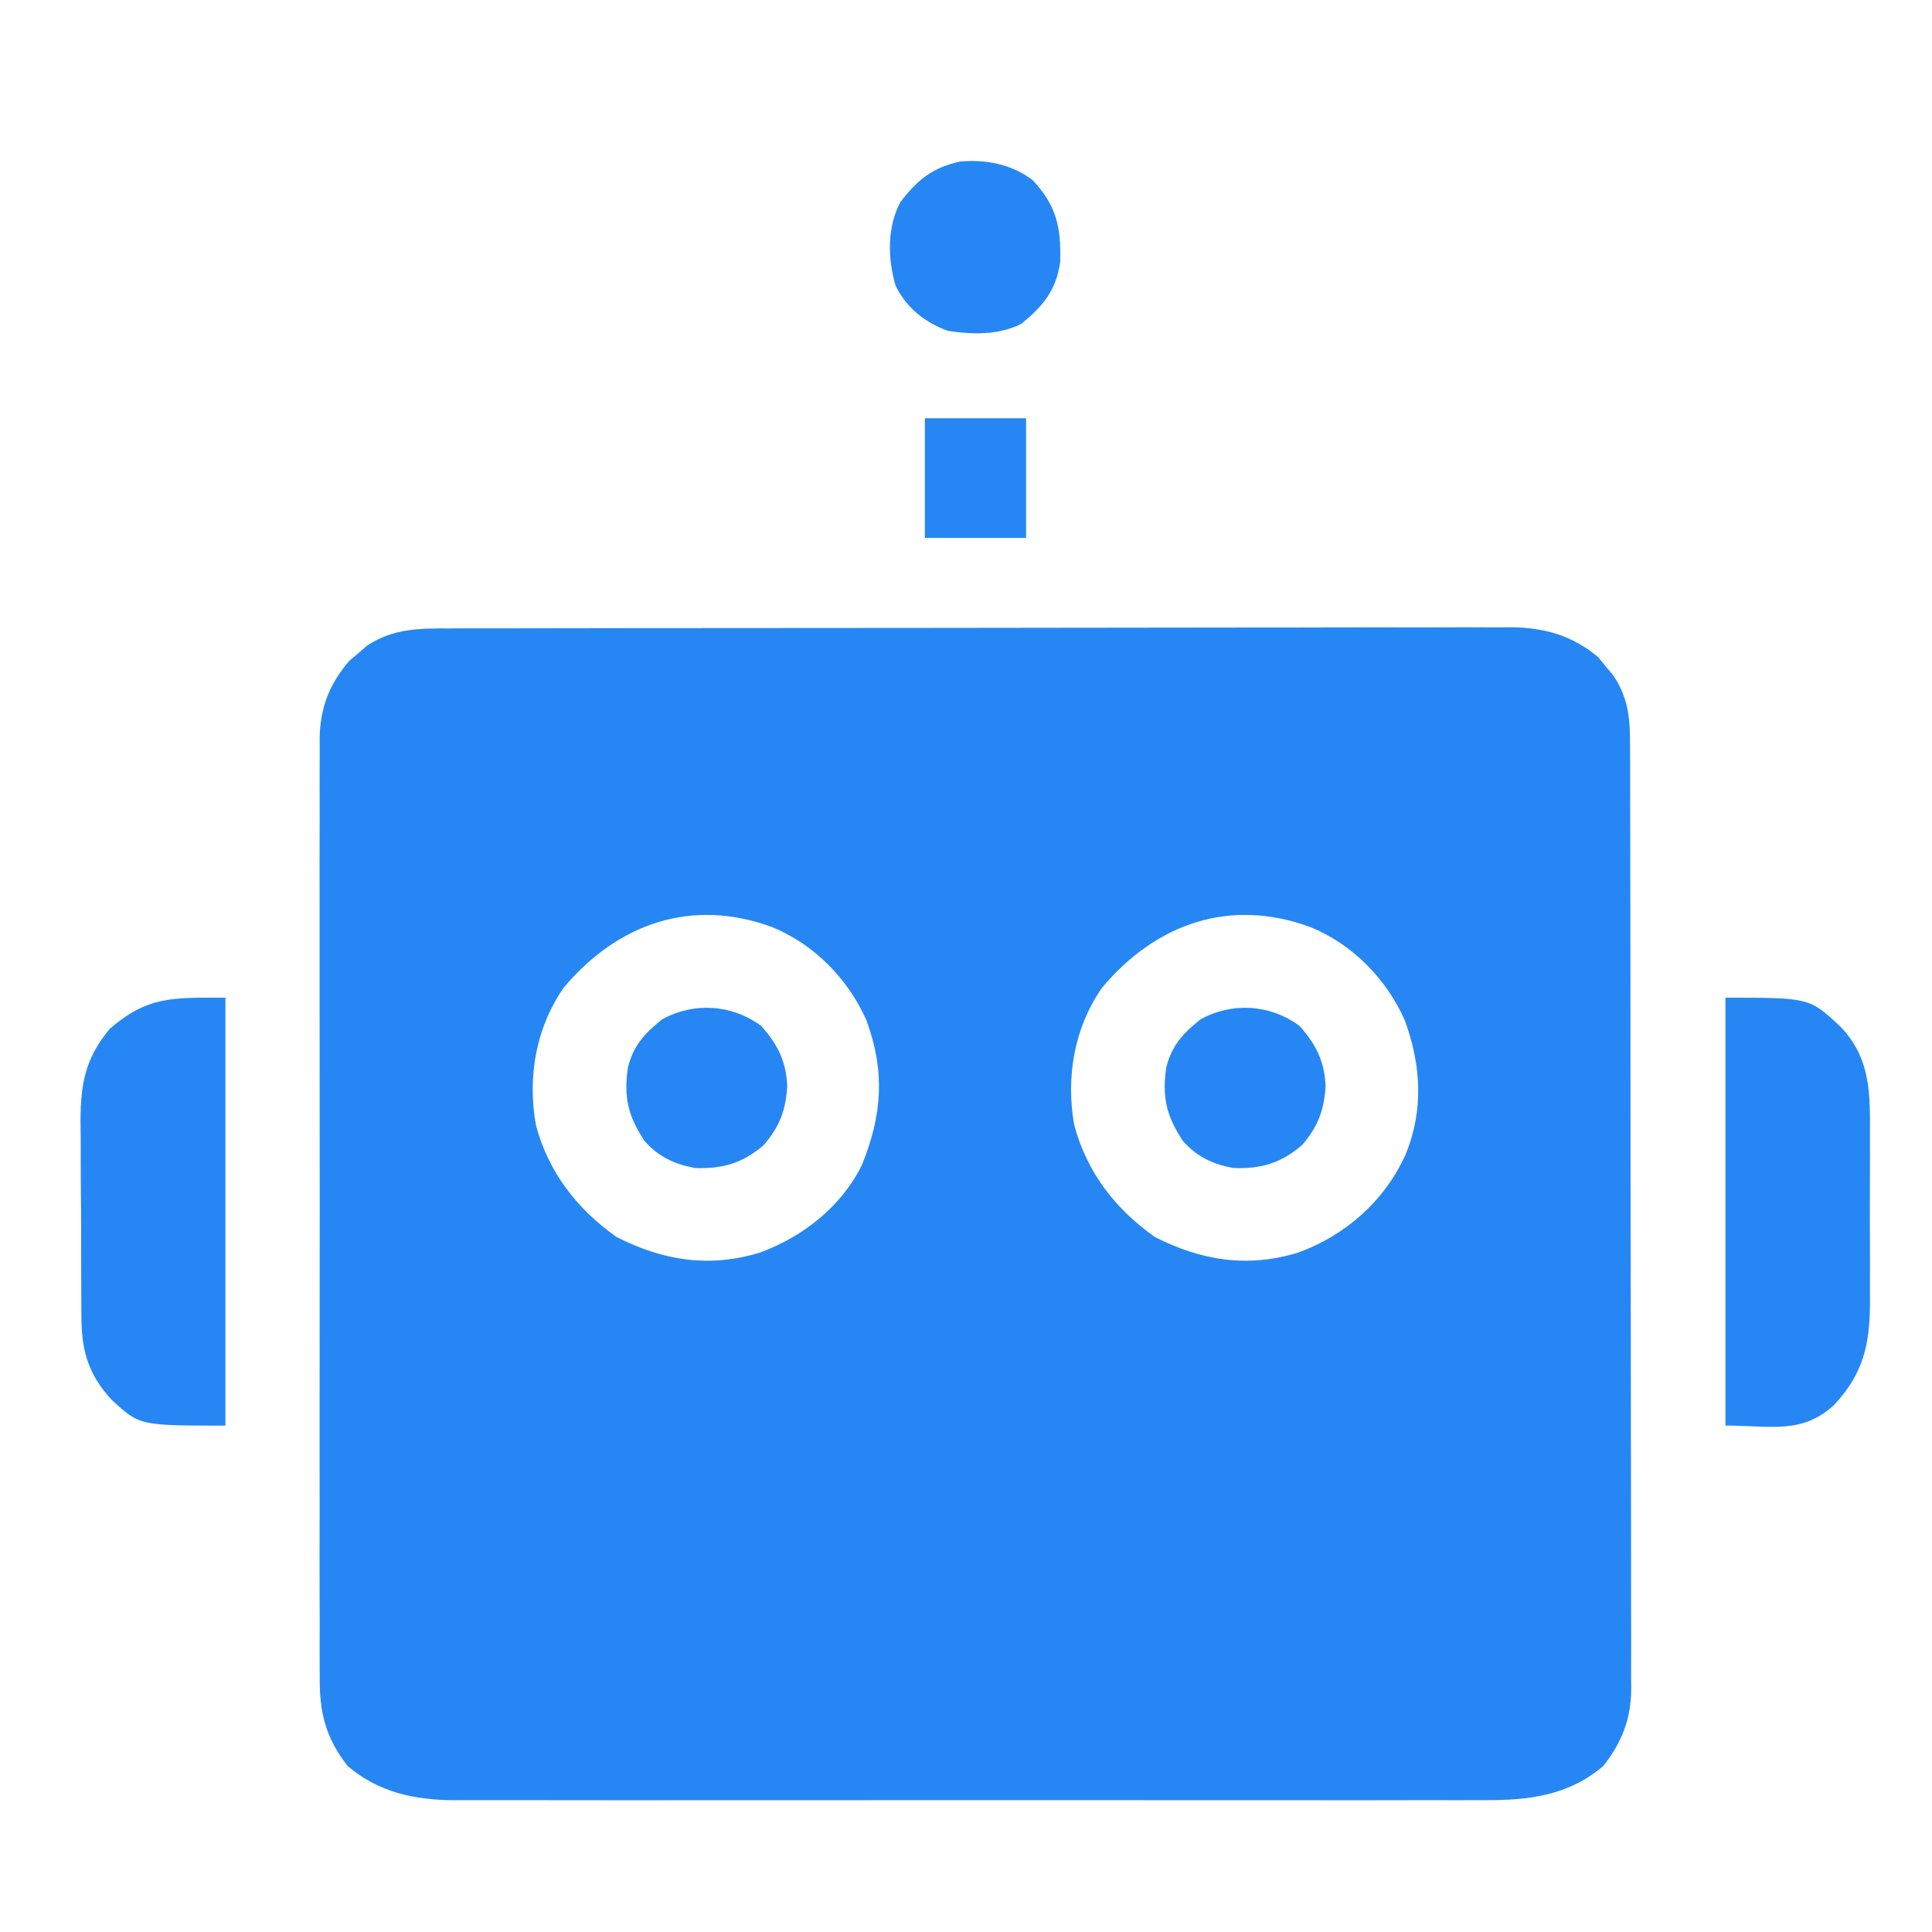
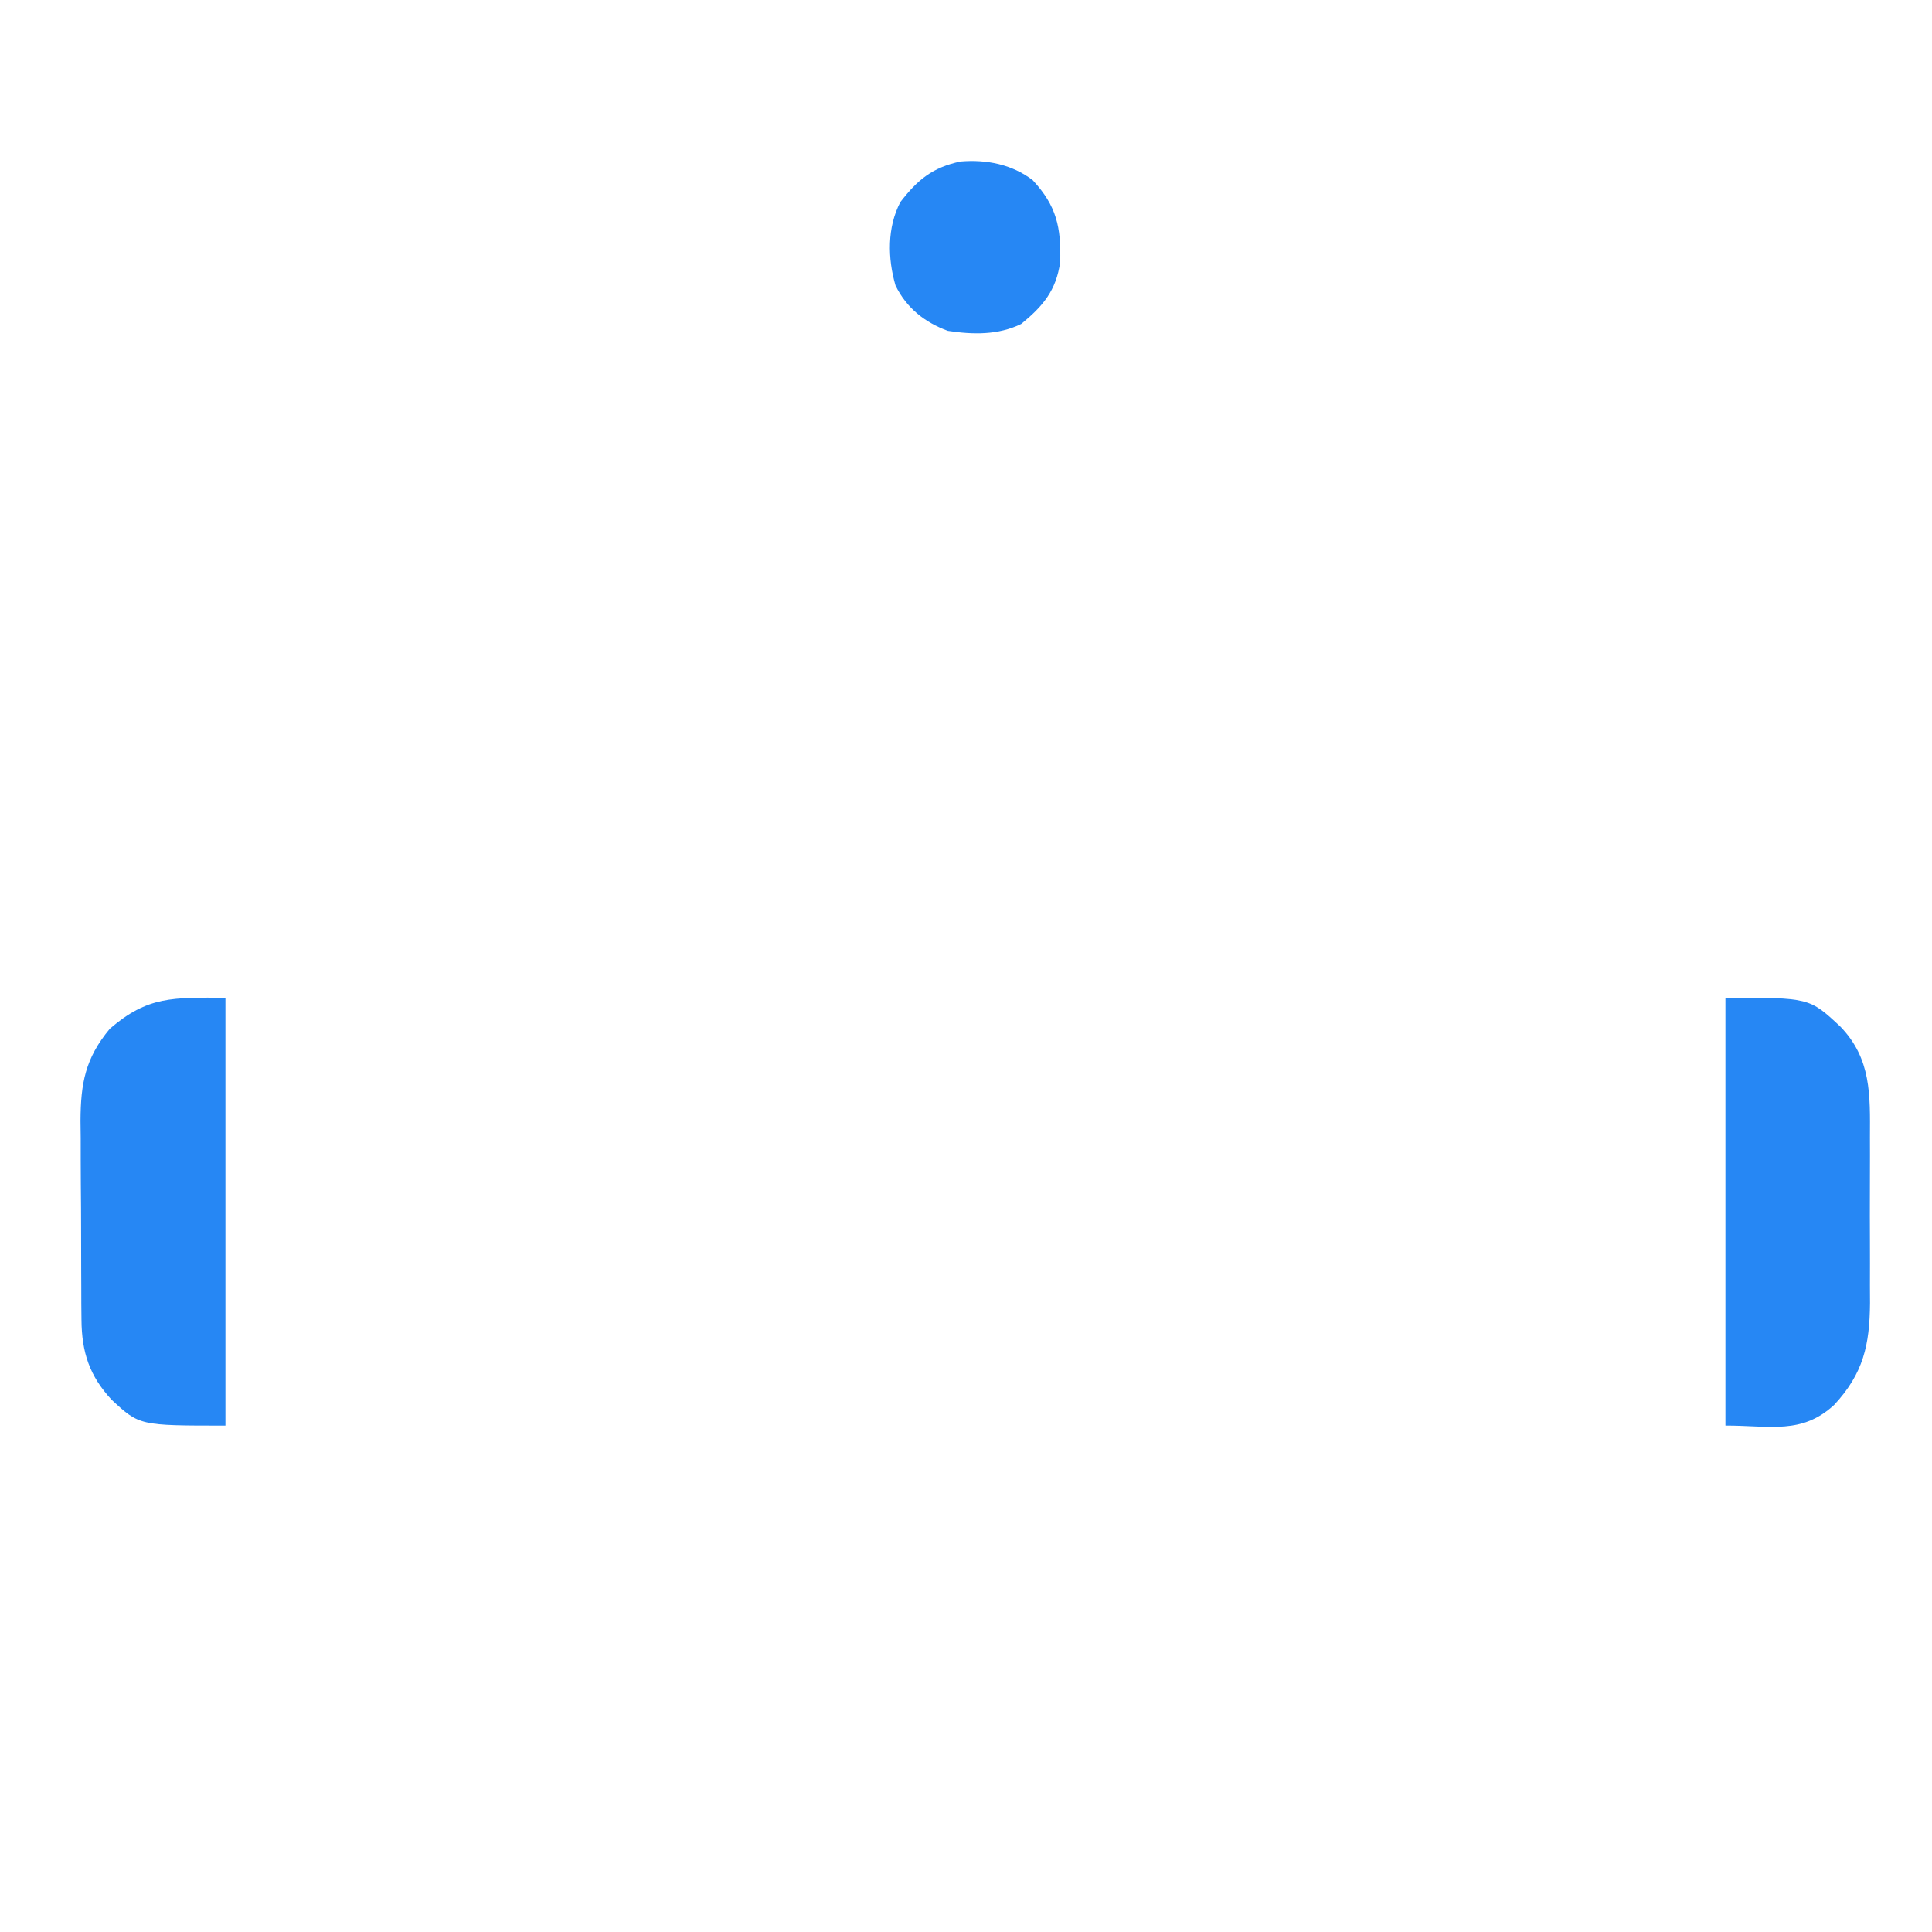
<svg xmlns="http://www.w3.org/2000/svg" width="48" height="48" viewBox="0 0 48 48" fill="none">
  <g id="basic">
    <g id="Vector">
-       <path d="M11.212 15.613C11.385 15.612 11.385 15.612 11.562 15.611C11.949 15.61 12.336 15.61 12.724 15.611C13.002 15.61 13.279 15.609 13.557 15.608C14.233 15.606 14.909 15.606 15.585 15.605C16.135 15.605 16.684 15.605 17.234 15.604C18.794 15.602 20.353 15.601 21.913 15.601C21.997 15.601 22.081 15.601 22.168 15.601C22.294 15.601 22.294 15.601 22.422 15.601C23.786 15.601 25.149 15.599 26.512 15.596C27.913 15.593 29.313 15.591 30.714 15.591C31.5 15.591 32.286 15.591 33.072 15.588C33.811 15.586 34.55 15.586 35.29 15.588C35.561 15.588 35.832 15.588 36.103 15.586C36.474 15.584 36.844 15.585 37.215 15.587C37.322 15.586 37.428 15.585 37.539 15.584C38.366 15.592 39.064 15.786 39.706 16.326C39.767 16.4 39.827 16.474 39.889 16.551C39.983 16.662 39.983 16.662 40.078 16.776C40.482 17.376 40.501 17.903 40.498 18.604C40.499 18.707 40.499 18.809 40.5 18.915C40.502 19.259 40.501 19.602 40.501 19.946C40.502 20.192 40.502 20.439 40.503 20.685C40.505 21.355 40.506 22.024 40.506 22.693C40.506 23.252 40.507 23.811 40.508 24.37C40.51 25.688 40.51 27.006 40.51 28.325C40.51 29.685 40.513 31.045 40.516 32.405C40.519 33.572 40.52 34.74 40.52 35.908C40.52 36.605 40.521 37.302 40.523 38C40.525 38.656 40.525 39.312 40.524 39.968C40.523 40.208 40.524 40.449 40.526 40.689C40.527 41.018 40.526 41.347 40.524 41.676C40.526 41.77 40.527 41.865 40.528 41.963C40.519 42.715 40.298 43.288 39.831 43.878C38.973 44.609 37.982 44.732 36.887 44.724C36.774 44.724 36.661 44.725 36.544 44.725C36.168 44.727 35.792 44.725 35.416 44.724C35.145 44.725 34.874 44.725 34.603 44.726C33.87 44.728 33.136 44.727 32.403 44.726C31.944 44.725 31.485 44.726 31.027 44.726C30.912 44.726 30.912 44.726 30.796 44.726C30.641 44.726 30.486 44.726 30.331 44.726C28.879 44.727 27.428 44.726 25.976 44.724C24.733 44.723 23.489 44.723 22.246 44.725C20.799 44.727 19.353 44.727 17.907 44.726C17.752 44.726 17.598 44.726 17.443 44.726C17.329 44.726 17.329 44.726 17.213 44.726C16.679 44.725 16.146 44.726 15.612 44.727C14.893 44.728 14.174 44.727 13.455 44.725C13.191 44.725 12.928 44.725 12.664 44.725C12.304 44.726 11.943 44.725 11.583 44.724C11.479 44.724 11.376 44.725 11.269 44.726C10.283 44.717 9.402 44.528 8.639 43.878C8.093 43.187 7.935 42.546 7.944 41.678C7.943 41.575 7.943 41.472 7.942 41.366C7.94 41.024 7.941 40.681 7.943 40.339C7.942 40.092 7.941 39.846 7.94 39.599C7.938 38.931 7.939 38.264 7.941 37.596C7.942 36.896 7.941 36.197 7.94 35.497C7.939 34.322 7.94 33.148 7.942 31.973C7.945 30.615 7.944 29.258 7.942 27.901C7.94 26.734 7.939 25.568 7.94 24.402C7.941 23.706 7.941 23.01 7.94 22.313C7.938 21.659 7.939 21.004 7.942 20.35C7.943 20.11 7.942 19.87 7.941 19.63C7.94 19.302 7.942 18.974 7.944 18.646C7.943 18.551 7.942 18.456 7.941 18.359C7.951 17.591 8.177 17.001 8.68 16.416C8.753 16.355 8.827 16.293 8.902 16.23C8.975 16.166 9.048 16.103 9.123 16.038C9.784 15.602 10.449 15.611 11.212 15.613ZM14.008 24.535C13.311 25.54 13.104 26.755 13.313 27.947C13.625 29.12 14.331 30.035 15.318 30.733C16.479 31.323 17.623 31.504 18.884 31.119C19.949 30.725 20.897 29.984 21.41 28.951C21.92 27.703 21.995 26.621 21.521 25.336C21.055 24.304 20.227 23.461 19.177 23.031C17.184 22.302 15.352 22.94 14.008 24.535ZM27.383 24.535C26.686 25.54 26.479 26.755 26.688 27.947C27 29.12 27.706 30.035 28.693 30.733C29.854 31.323 30.998 31.504 32.258 31.119C33.428 30.687 34.383 29.852 34.909 28.711C35.379 27.593 35.311 26.459 34.896 25.336C34.43 24.304 33.602 23.461 32.551 23.031C30.559 22.302 28.727 22.94 27.383 24.535Z" fill="#2687F4" />
      <path d="M5.601 24.787C5.601 28.296 5.601 31.804 5.601 35.419C3.465 35.419 3.465 35.419 2.773 34.777C2.225 34.187 2.031 33.601 2.024 32.793C2.023 32.661 2.022 32.529 2.02 32.393C2.02 32.252 2.02 32.111 2.019 31.965C2.019 31.819 2.018 31.672 2.017 31.521C2.016 31.211 2.015 30.902 2.015 30.592C2.015 30.198 2.012 29.803 2.008 29.408C2.005 29.029 2.005 28.65 2.005 28.271C2.003 28.131 2.002 27.99 2 27.845C2.005 26.911 2.118 26.295 2.727 25.56C3.675 24.741 4.295 24.787 5.601 24.787Z" fill="#2687F4" />
      <path d="M42.868 24.787C44.953 24.787 44.953 24.787 45.719 25.501C46.495 26.301 46.463 27.204 46.458 28.256C46.458 28.402 46.459 28.549 46.459 28.7C46.459 29.009 46.459 29.319 46.457 29.628C46.455 30.023 46.456 30.418 46.458 30.812C46.46 31.191 46.459 31.57 46.458 31.95C46.459 32.161 46.459 32.161 46.46 32.376C46.451 33.42 46.294 34.123 45.571 34.903C44.766 35.645 43.994 35.418 42.868 35.418C42.868 31.91 42.868 28.401 42.868 24.787Z" fill="#2687F4" />
-       <path d="M18.912 25.489C19.326 25.953 19.533 26.368 19.559 26.995C19.519 27.588 19.371 27.988 18.976 28.447C18.446 28.903 17.95 29.046 17.262 29.018C16.751 28.923 16.368 28.742 16.018 28.354C15.602 27.73 15.493 27.258 15.6 26.523C15.735 25.976 16.021 25.666 16.454 25.324C17.236 24.894 18.183 24.949 18.912 25.489Z" fill="#2687F4" />
-       <path d="M32.287 25.489C32.701 25.953 32.908 26.368 32.934 26.995C32.894 27.588 32.746 27.988 32.352 28.447C31.821 28.903 31.325 29.046 30.637 29.018C30.126 28.923 29.743 28.742 29.394 28.354C28.978 27.73 28.868 27.258 28.975 26.523C29.11 25.976 29.396 25.666 29.829 25.324C30.611 24.894 31.558 24.949 32.287 25.489Z" fill="#2687F4" />
      <path d="M25.657 4.476C26.253 5.116 26.364 5.649 26.34 6.508C26.242 7.215 25.912 7.607 25.371 8.049C24.796 8.329 24.17 8.314 23.549 8.22C22.976 8.01 22.523 7.653 22.249 7.094C22.053 6.422 22.038 5.648 22.37 5.019C22.795 4.468 23.167 4.159 23.864 4.012C24.505 3.958 25.141 4.081 25.657 4.476Z" fill="#2687F4" />
-       <path d="M22.978 10.392C23.808 10.392 24.637 10.392 25.493 10.392C25.493 11.373 25.493 12.354 25.493 13.364C24.663 13.364 23.833 13.364 22.978 13.364C22.978 12.383 22.978 11.403 22.978 10.392Z" fill="#2687F4" />
    </g>
  </g>
</svg>